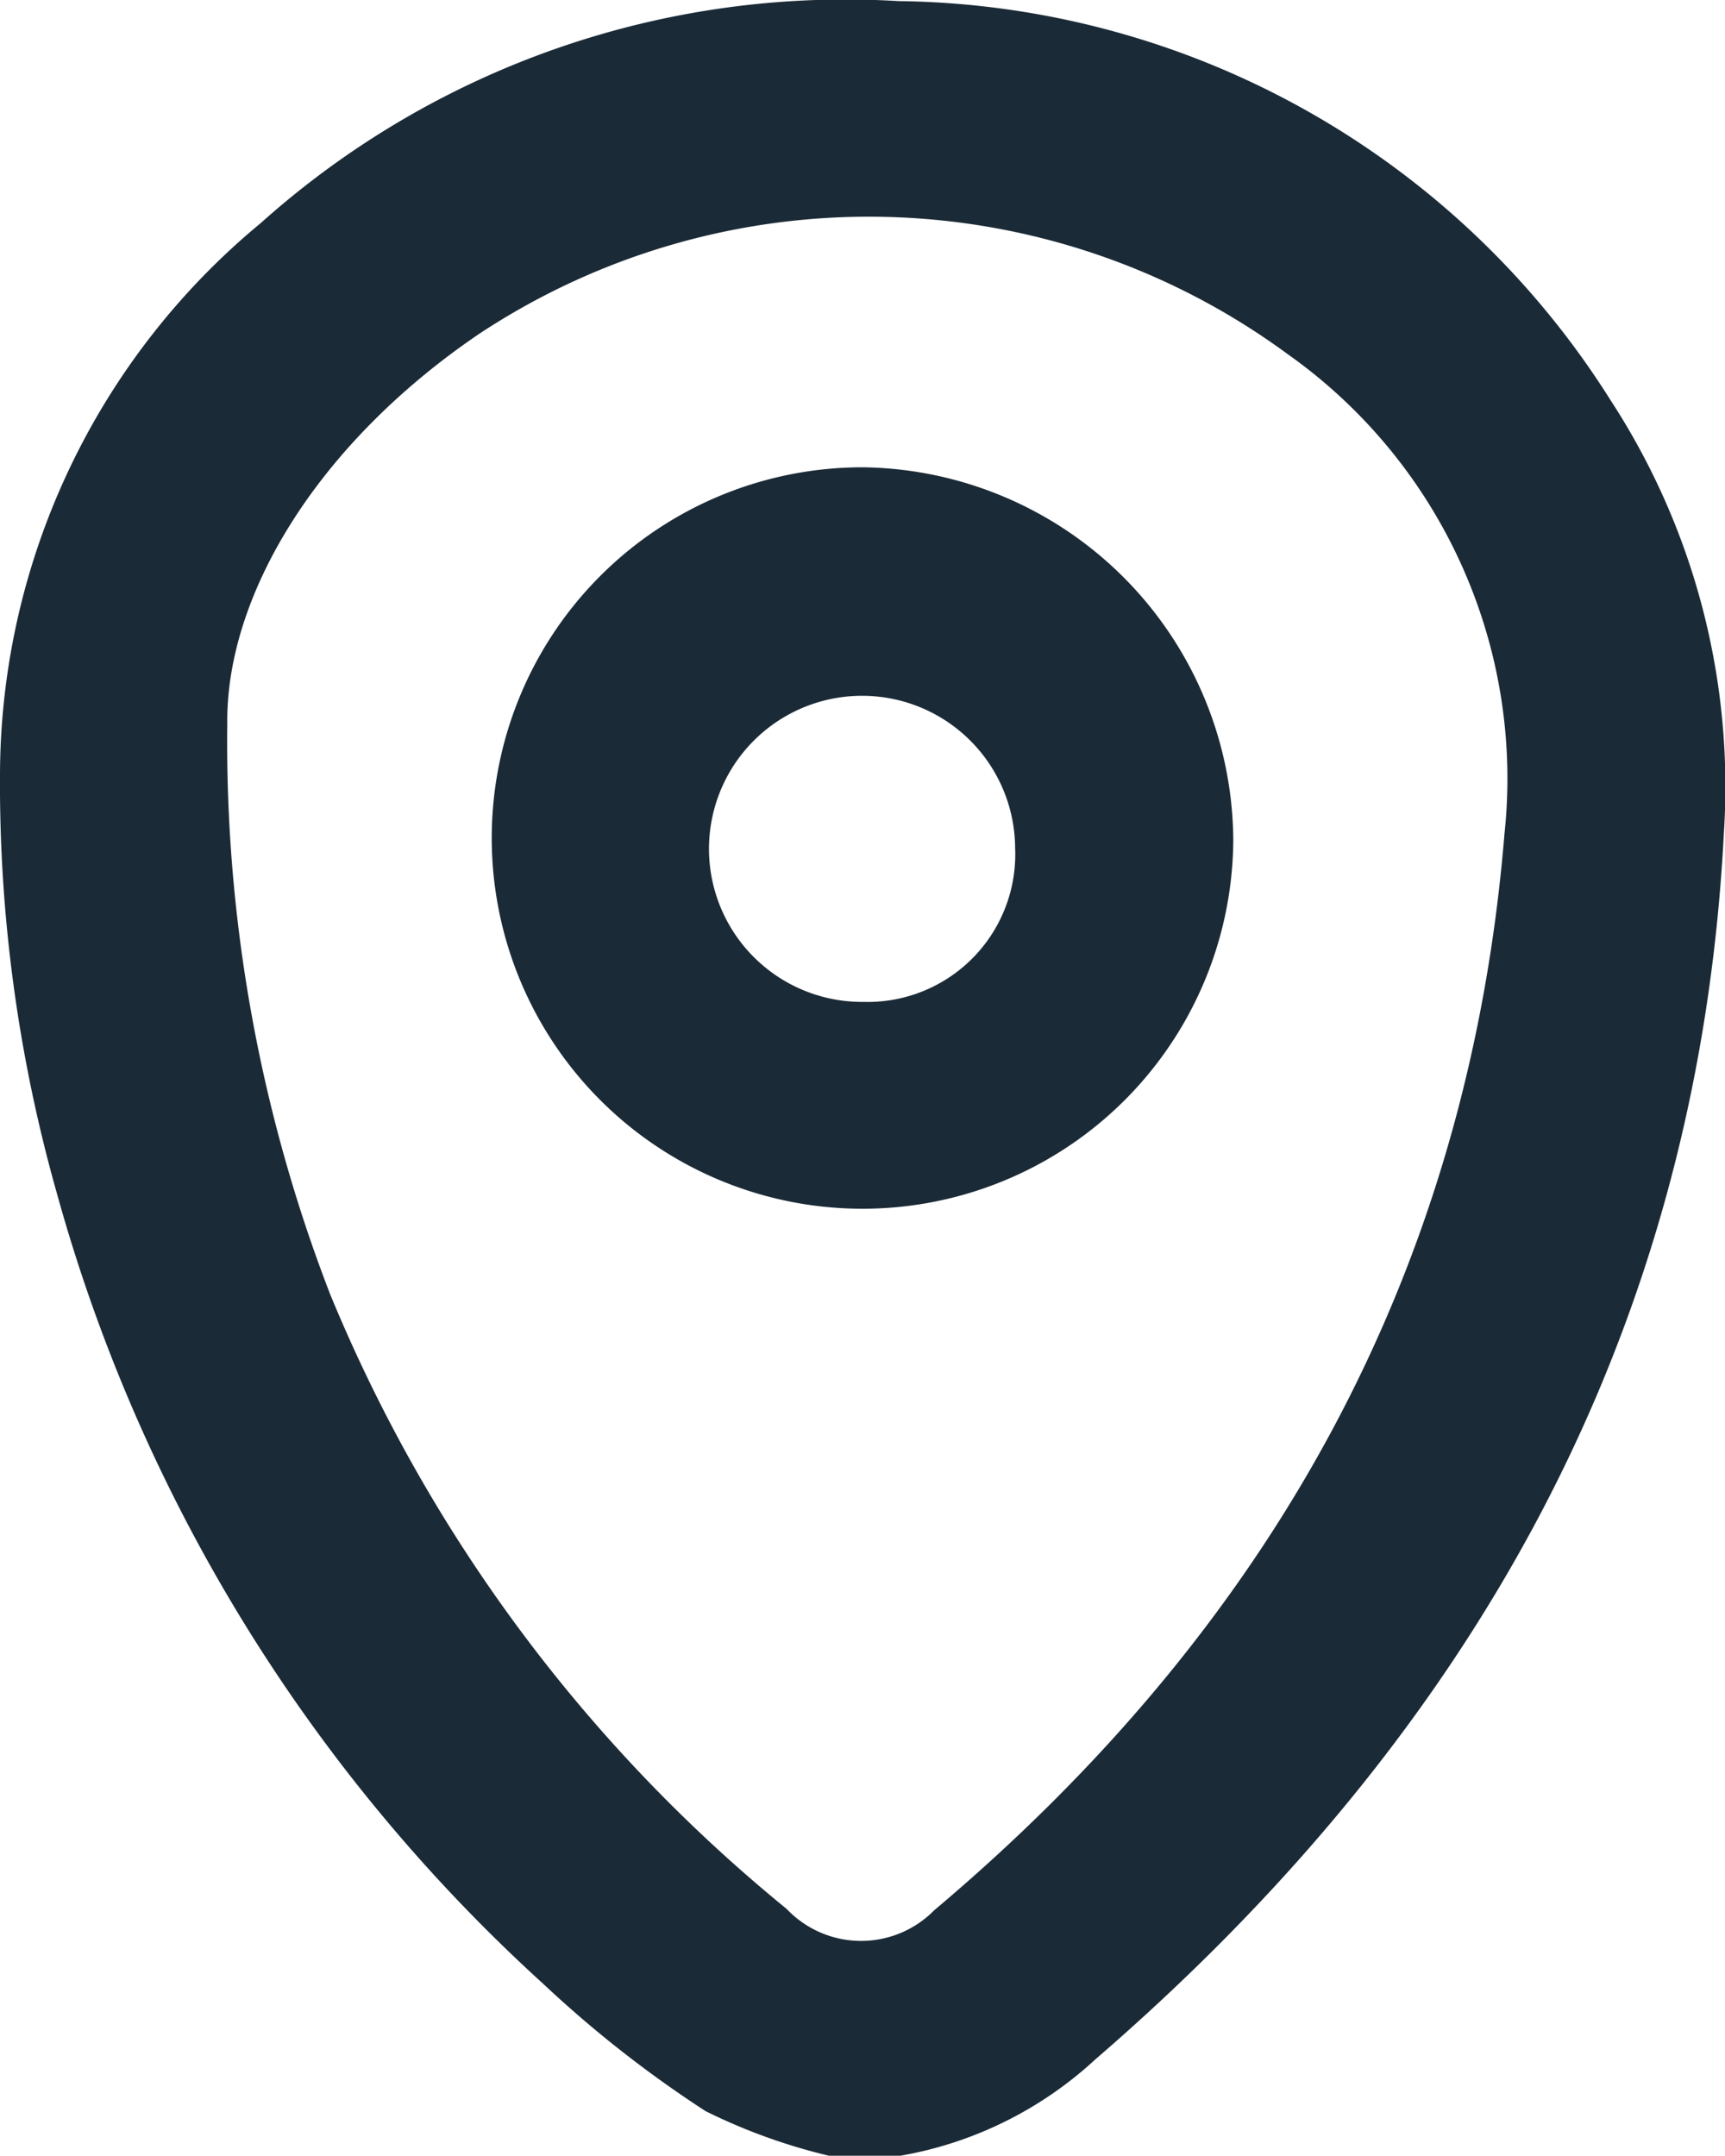
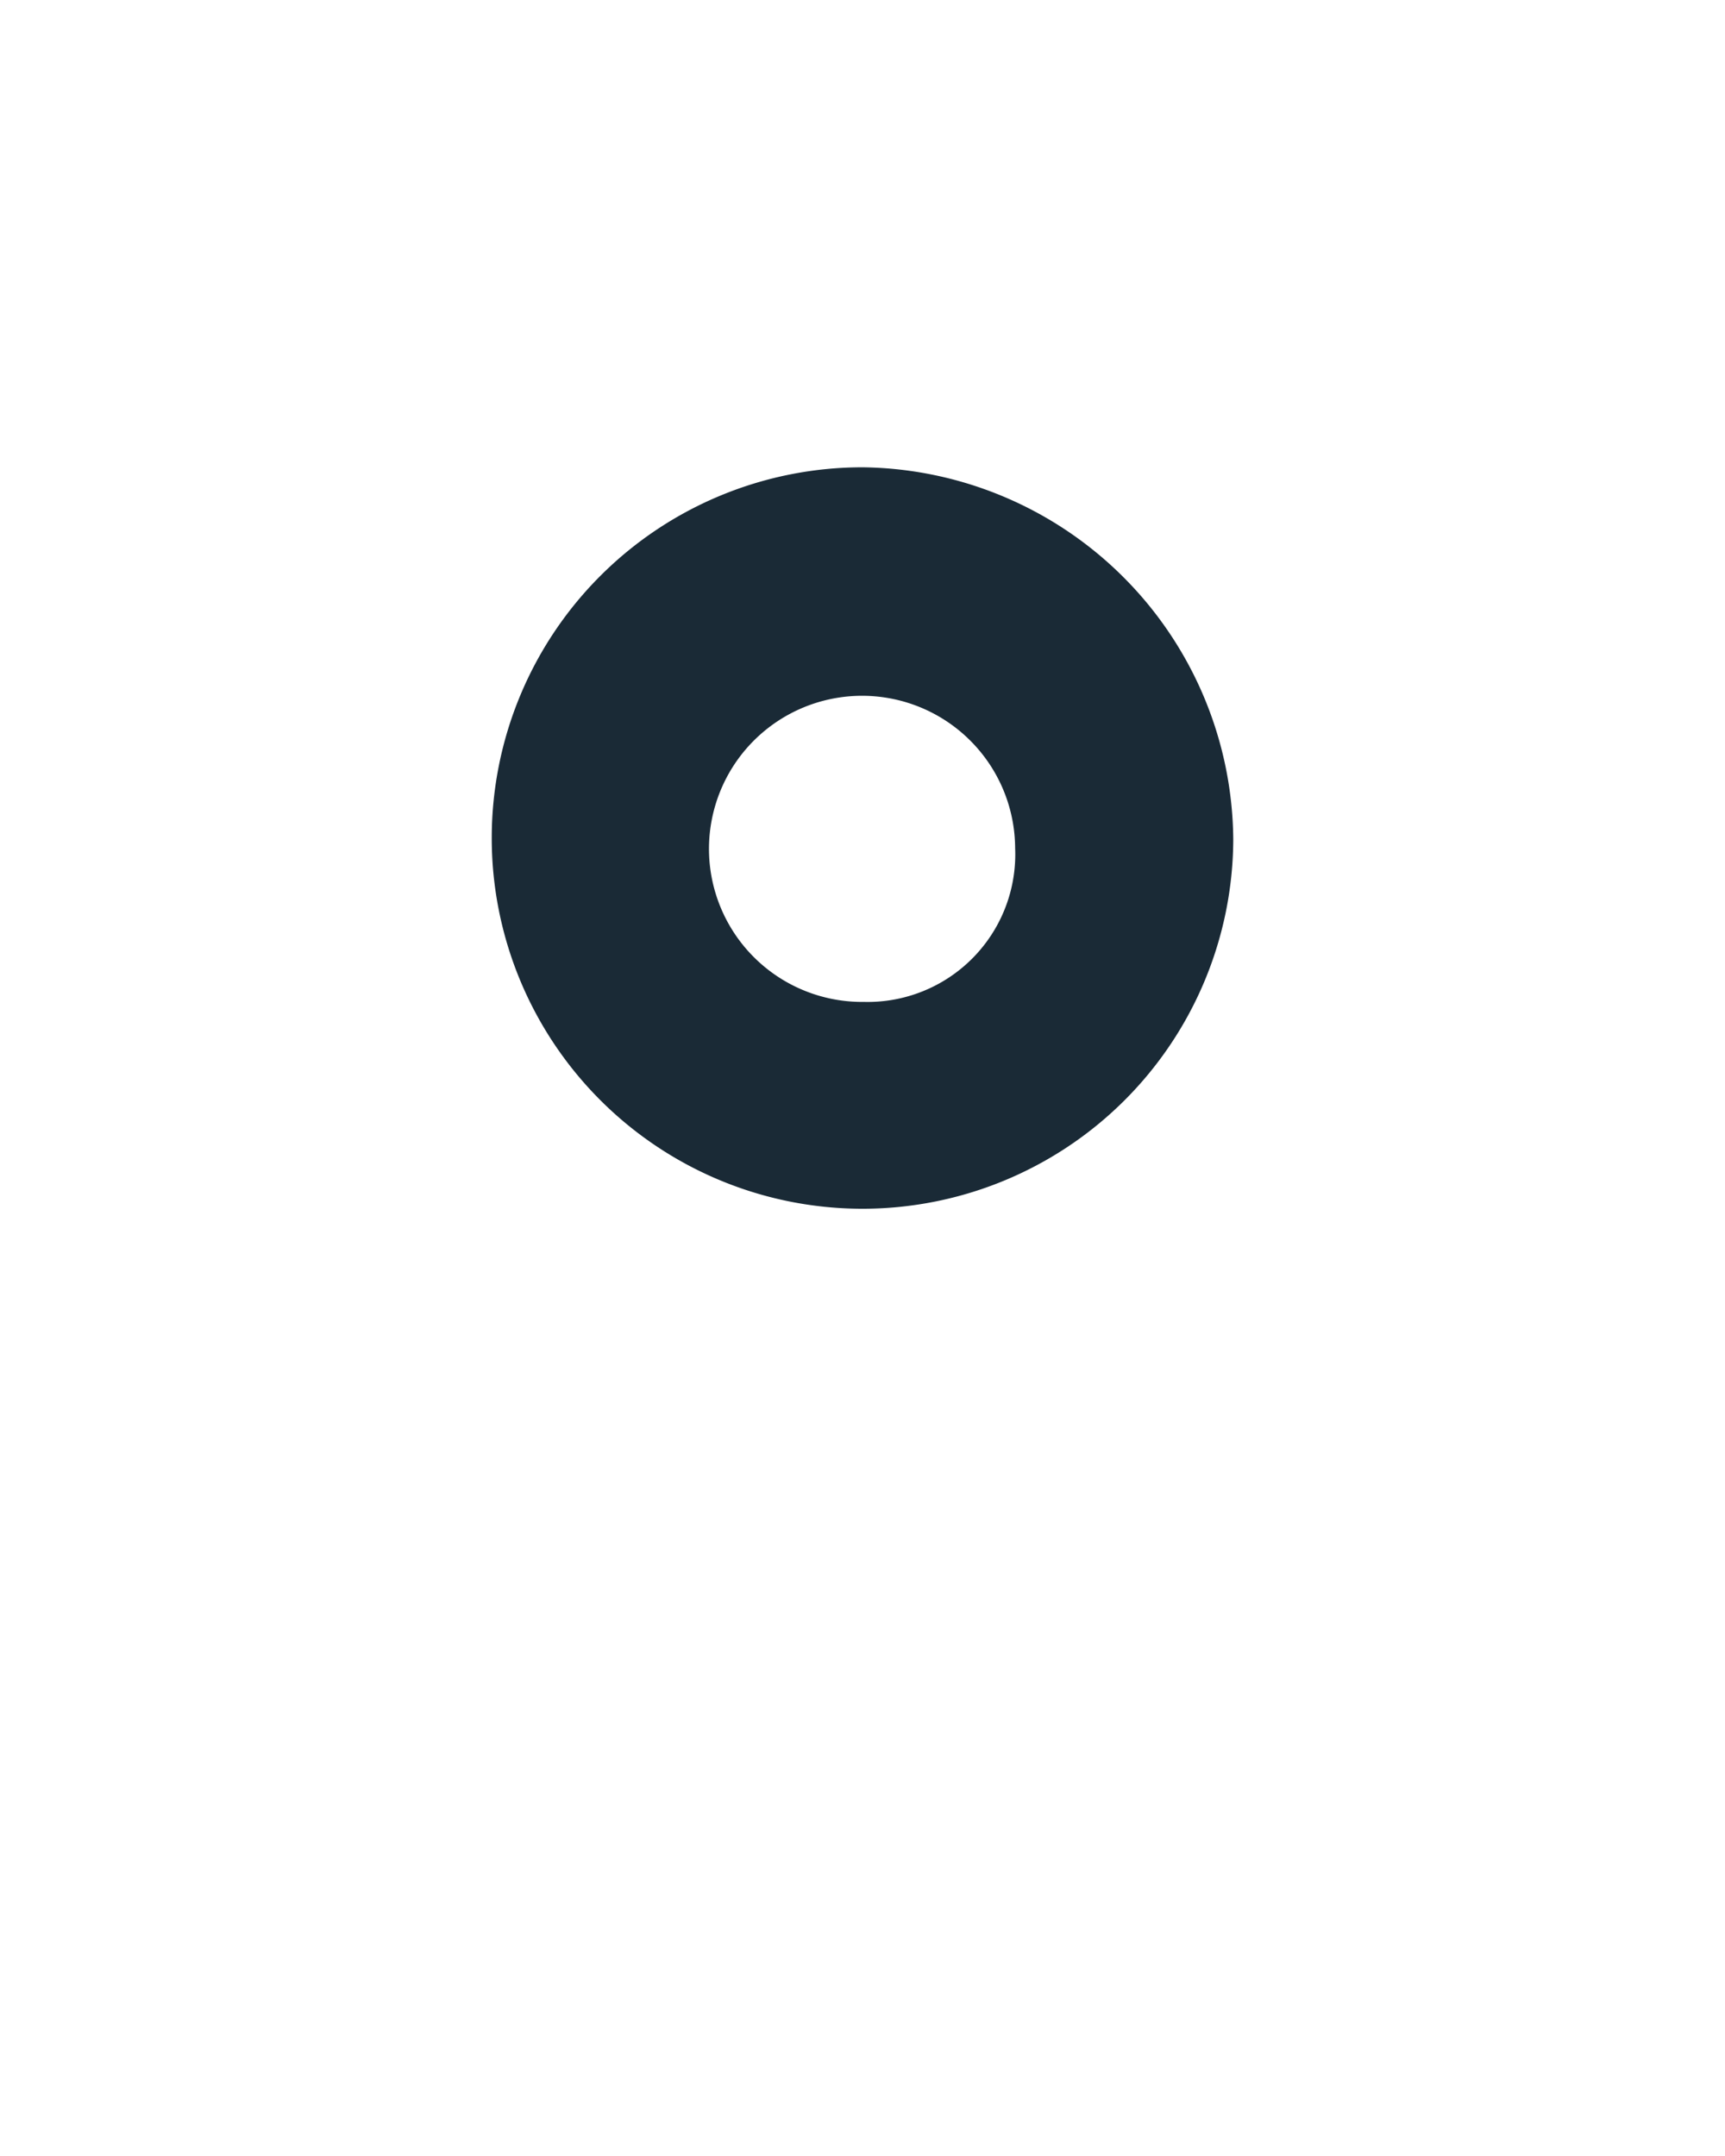
<svg xmlns="http://www.w3.org/2000/svg" width="39.058" height="48.816" viewBox="0 0 39.058 48.816">
  <defs>
    <clipPath id="clip-path">
      <rect id="Rectángulo_20" data-name="Rectángulo 20" width="39.058" height="48.816" fill="#1a2a36" />
    </clipPath>
  </defs>
  <g id="Grupo_25" data-name="Grupo 25" clip-path="url(#clip-path)">
-     <path id="Trazado_176" data-name="Trazado 176" d="M36.467,9.063A19.314,19.314,0,0,0,20.343.025,19.84,19.84,0,0,0,5.907,5.049,16.26,16.26,0,0,0,0,17.531a34.053,34.053,0,0,0,1.279,9.46A37.82,37.82,0,0,0,12.31,44.933a26.186,26.186,0,0,0,3.665,2.873,13.121,13.121,0,0,0,2.792,1.01h1.621a8.684,8.684,0,0,0,4.407-2.176C33.3,39.3,38.451,30.25,39.033,18.852a16.025,16.025,0,0,0-2.566-9.789m-2.405,9.853c-.826,9.969-5.339,17.964-12.91,24.343a2.323,2.323,0,0,1-3.341-.032A35.267,35.267,0,0,1,7.472,29.3,34.674,34.674,0,0,1,5.146,16.4c-.037-2.882,2-6.319,5.687-8.829a16,16,0,0,1,18.318.445,11.771,11.771,0,0,1,4.91,10.9" transform="translate(0 0)" fill="#1a2a36" />
    <path id="Trazado_177" data-name="Trazado 177" d="M78.39,66.508a8.395,8.395,0,1,0,8.385,8.438,8.494,8.494,0,0,0-8.385-8.438m.023,12.106a3.466,3.466,0,1,1,3.423-3.483,3.342,3.342,0,0,1-3.423,3.483" transform="translate(-58.851 -55.926)" fill="#1a2a36" />
  </g>
</svg>